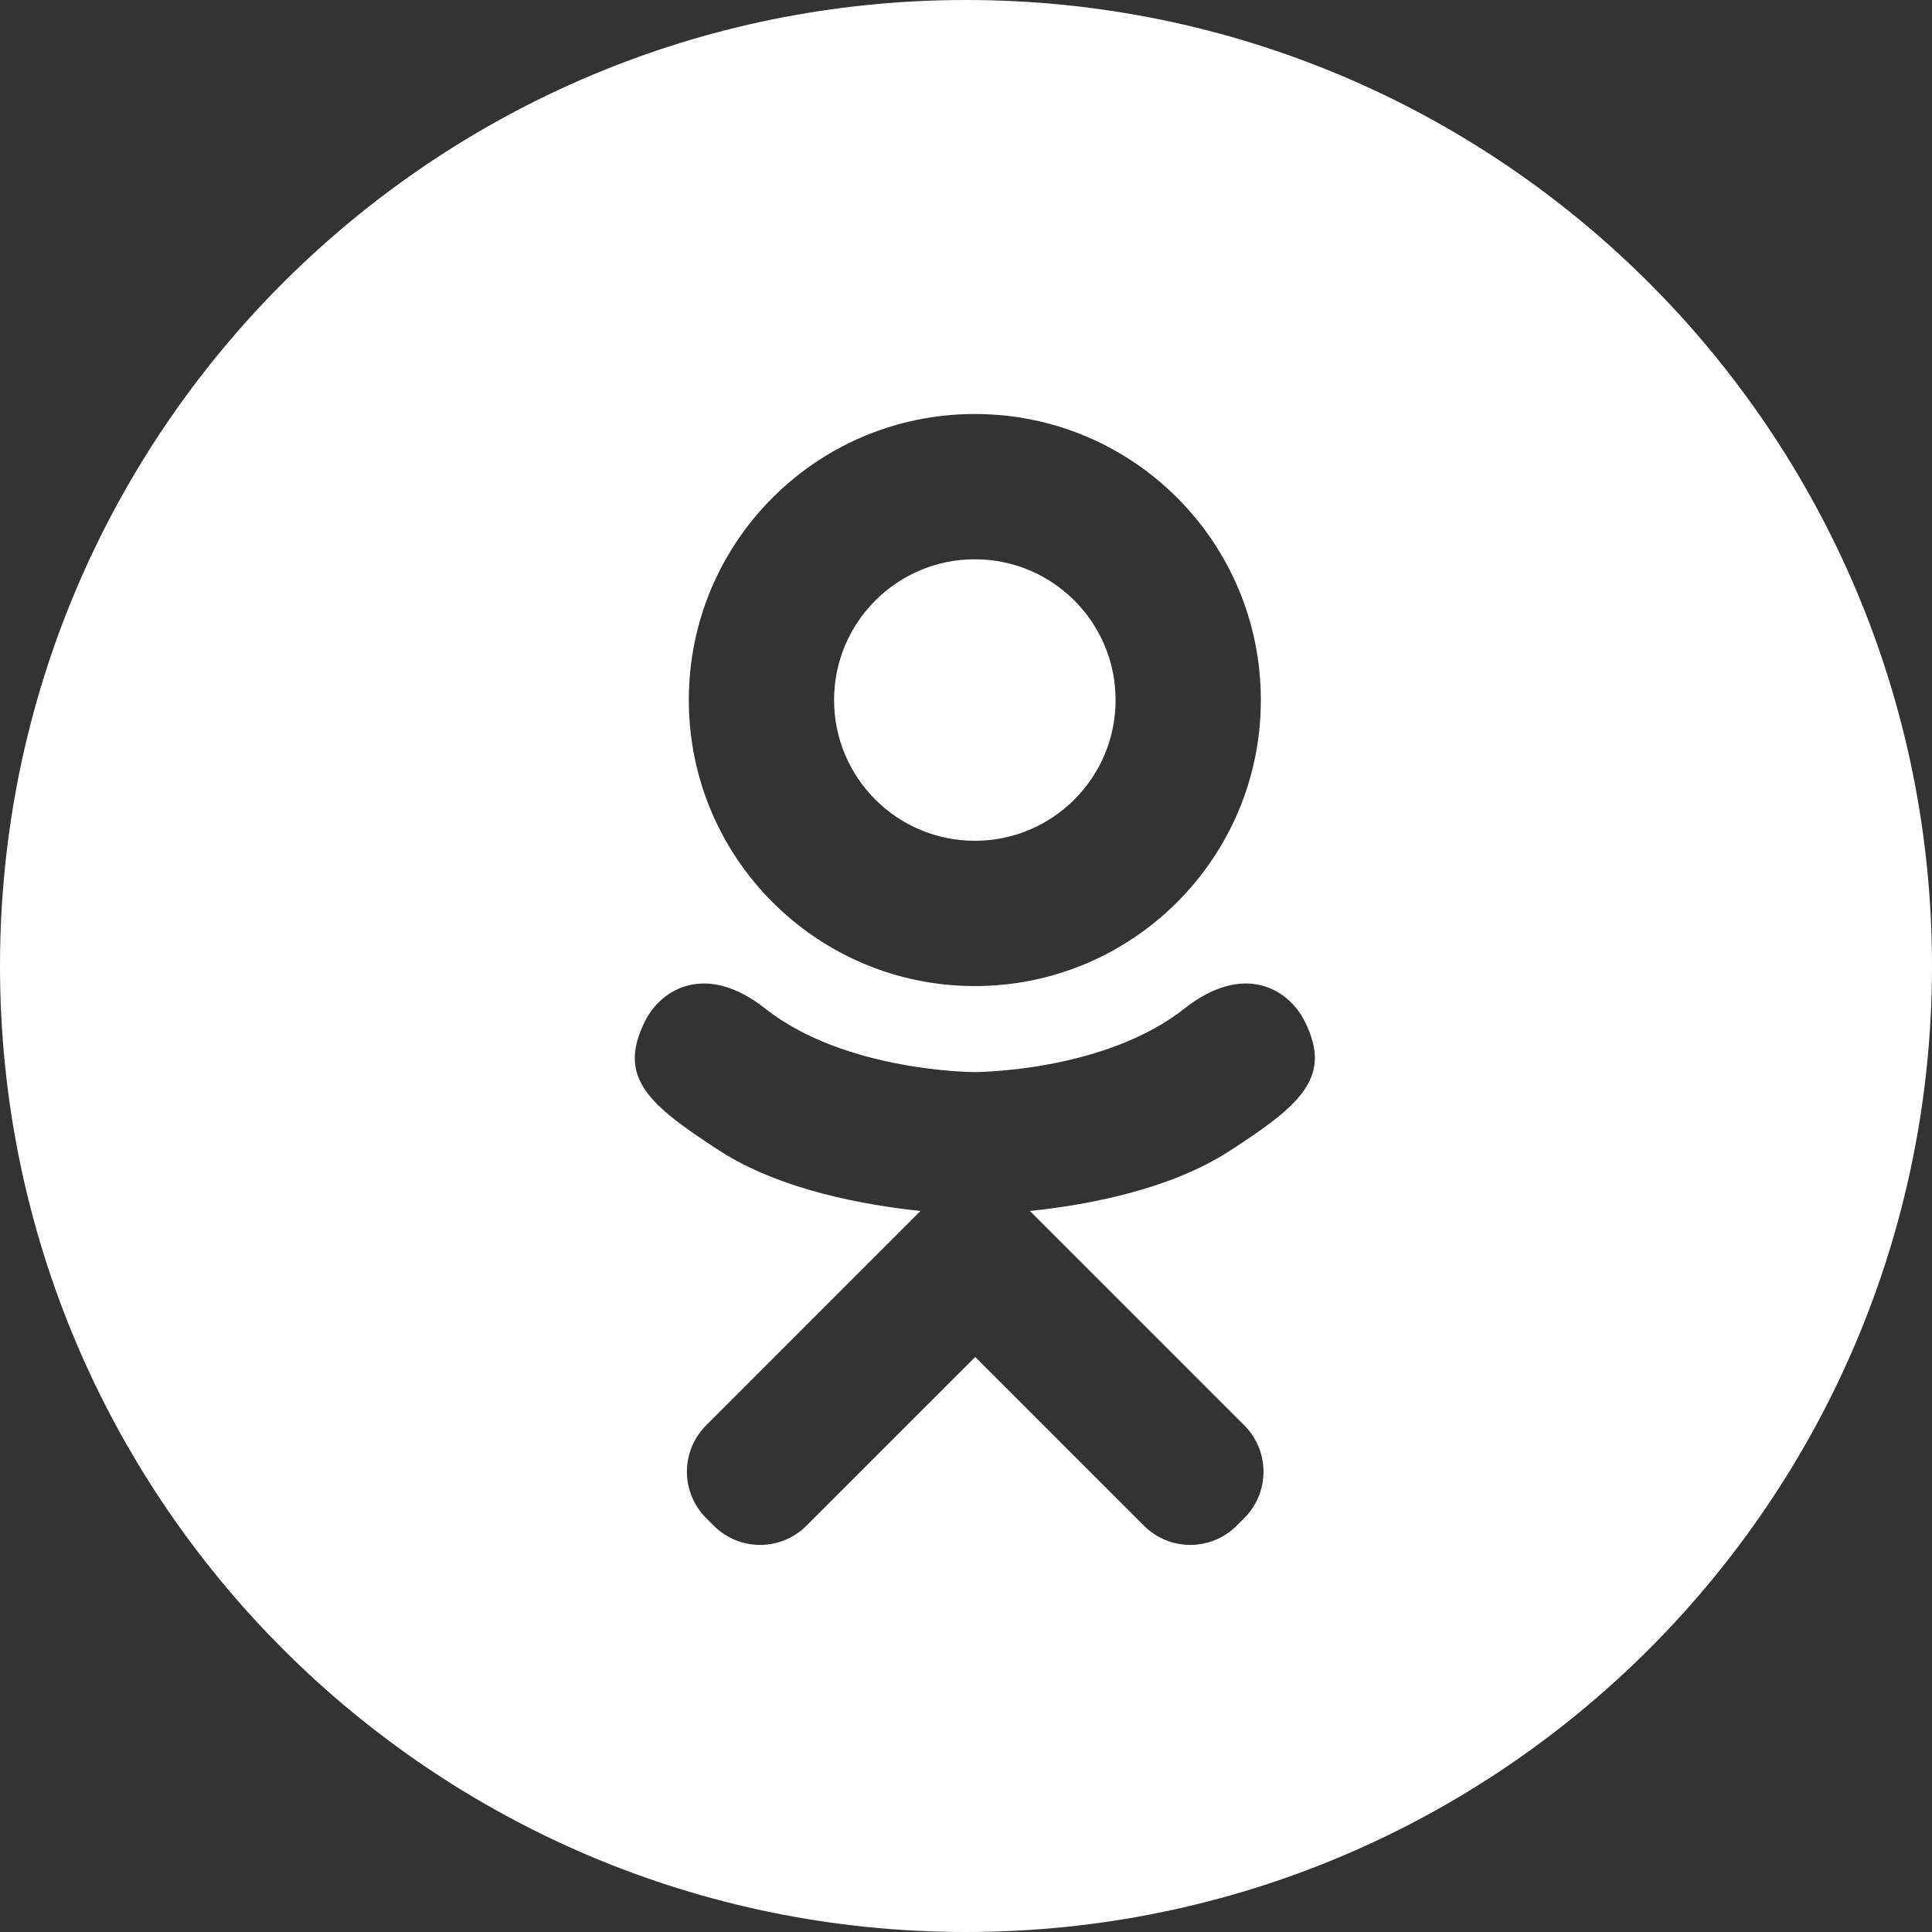
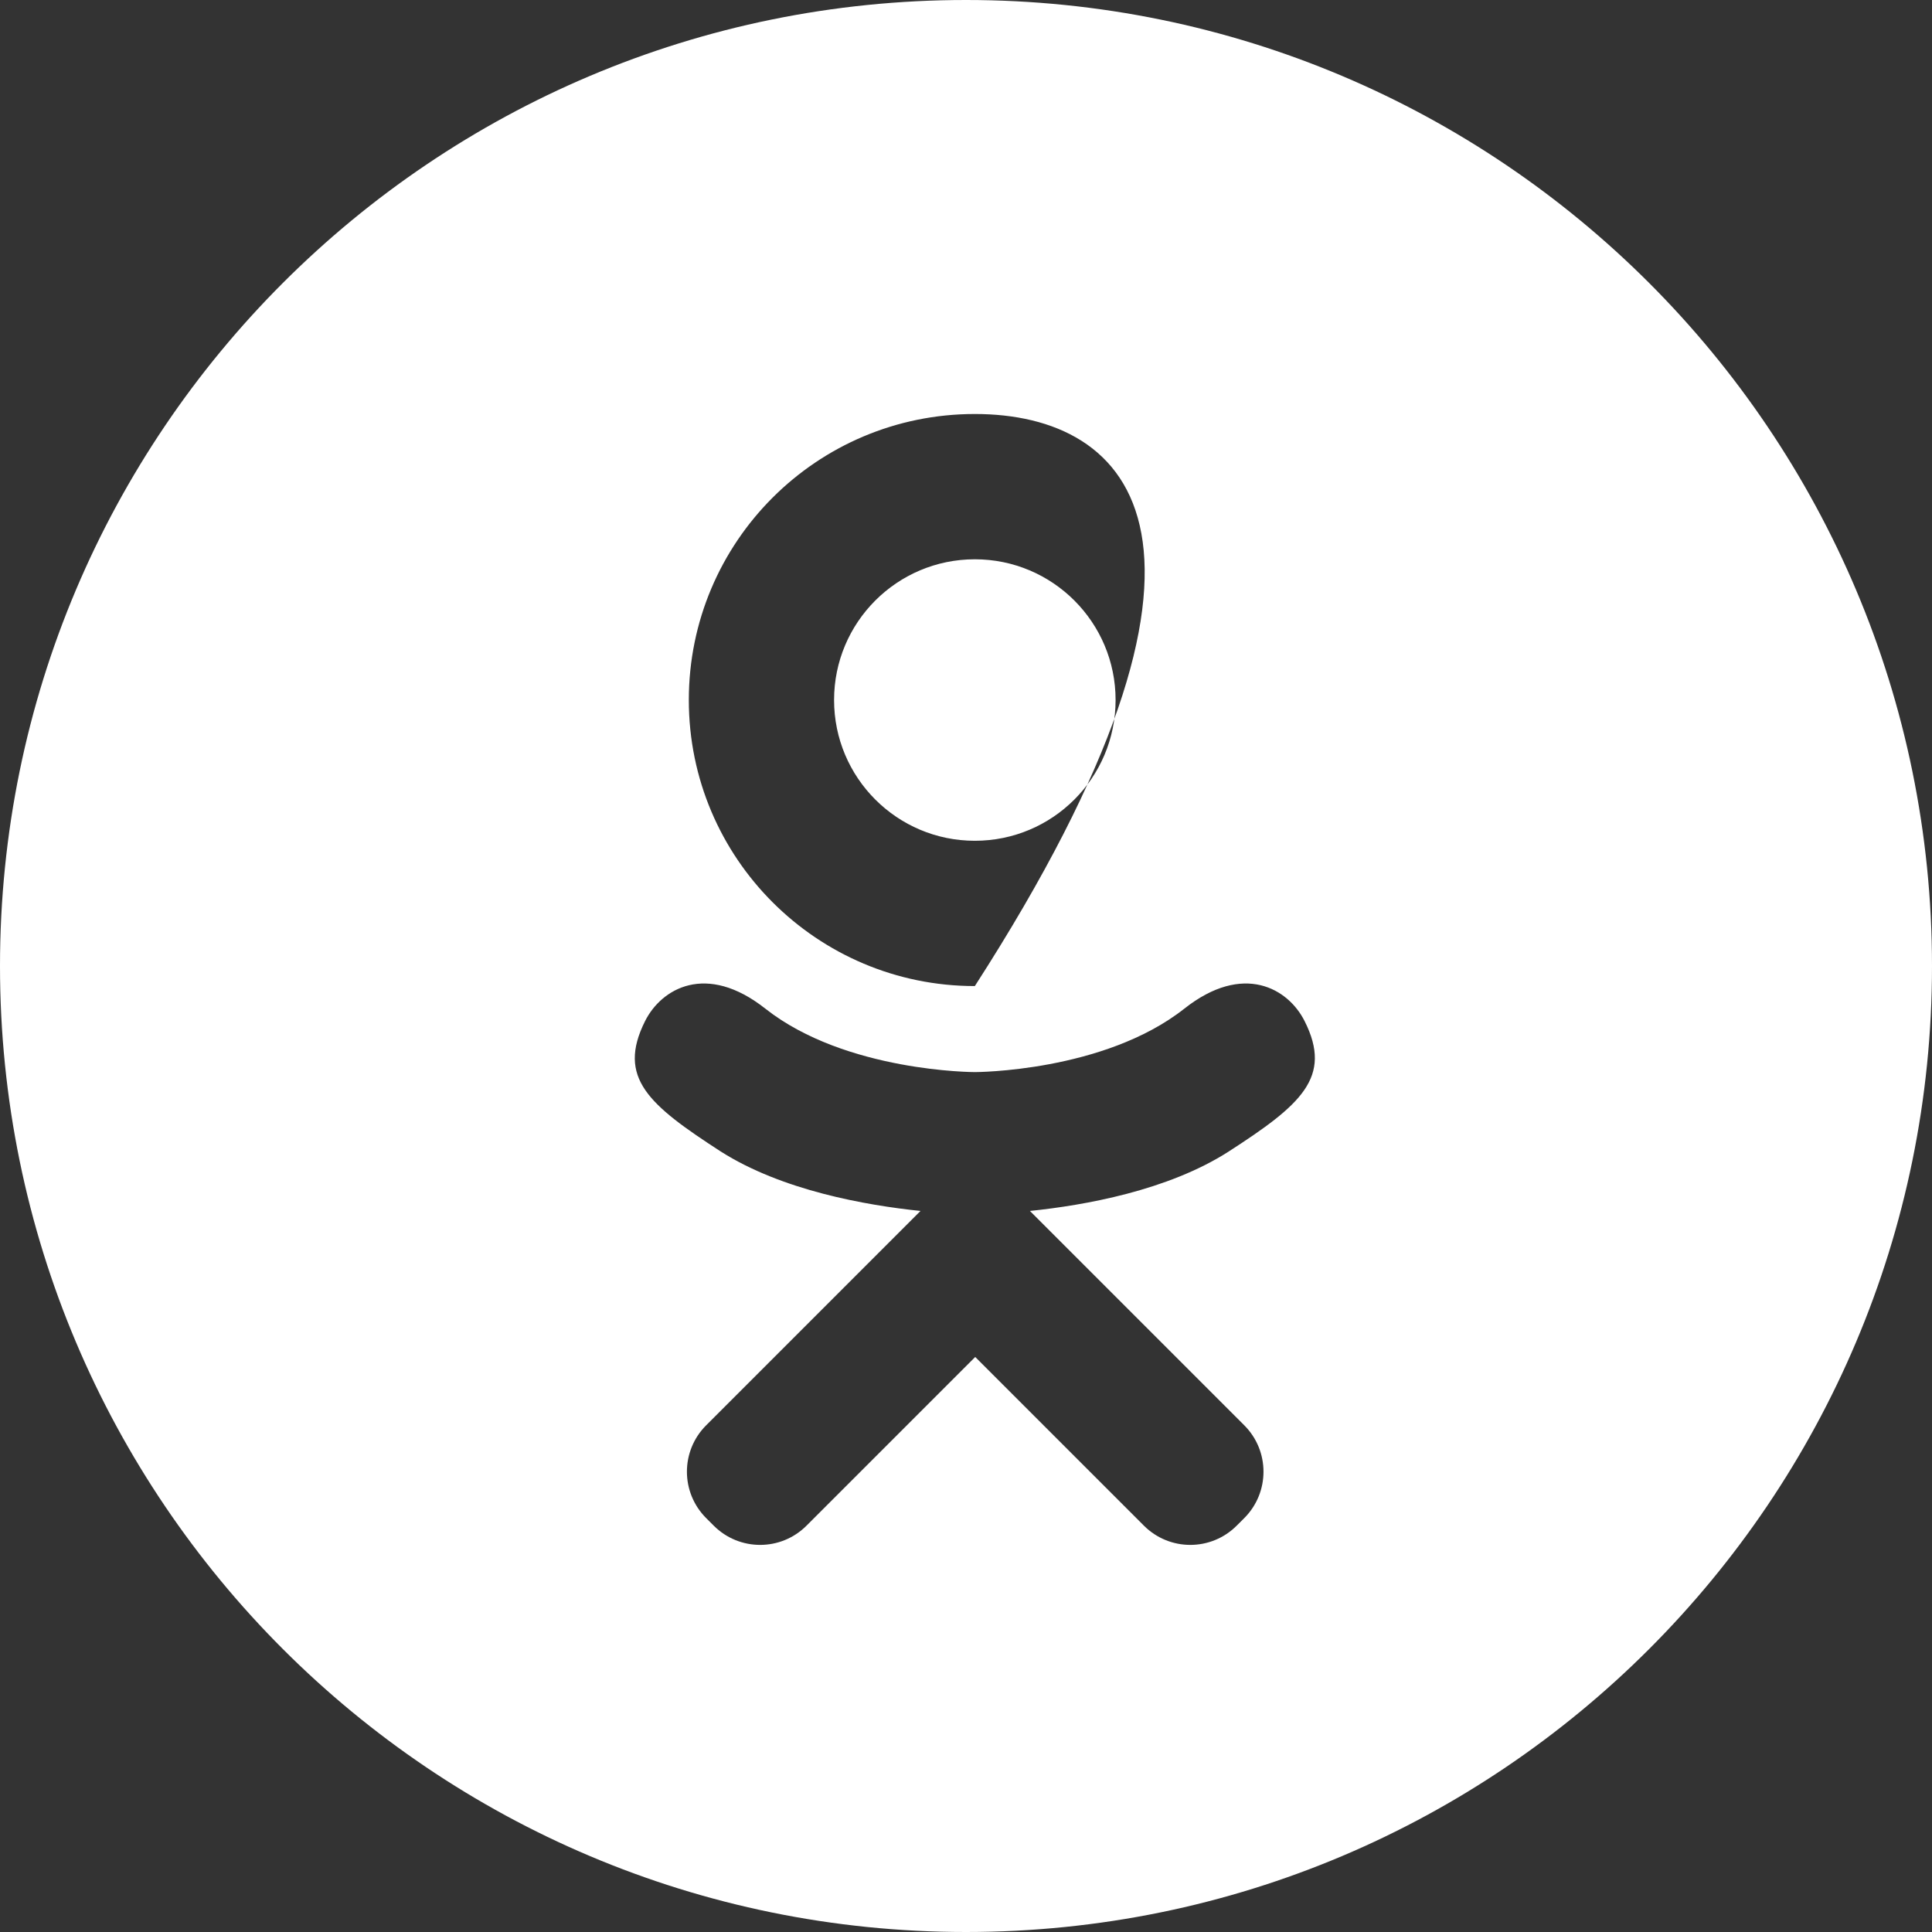
<svg xmlns="http://www.w3.org/2000/svg" width="70" height="70" viewBox="0 0 70 70" fill="none">
  <rect x="0" y="0" width="70" height="70" fill="#333333" stroke="none" />
-   <path fill-rule="evenodd" clip-rule="evenodd" d="M35 0C15.668 0 0 15.668 0 35C0 54.332 15.668 70 35 70C54.332 70 70 54.332 70 35C70 15.668 54.332 0 35 0ZM35.32 35.727C41.035 35.727 45.683 31.092 45.683 25.363C45.683 19.635 41.048 15 35.32 15C29.591 15 24.957 19.635 24.957 25.363C24.957 31.092 29.605 35.727 35.32 35.727ZM35.32 20.264C38.136 20.264 40.42 22.547 40.42 25.363C40.42 28.18 38.136 30.463 35.32 30.463C32.504 30.463 30.22 28.18 30.22 25.363C30.22 22.547 32.504 20.264 35.32 20.264ZM47.269 36.998C46.681 35.822 45.054 34.852 42.908 36.547C39.996 38.844 35.32 38.844 35.32 38.844C35.32 38.844 30.644 38.844 27.732 36.547C25.586 34.852 23.959 35.822 23.371 36.998C22.345 39.049 23.508 40.033 26.105 41.715C28.334 43.137 31.383 43.67 33.351 43.875L25.586 51.641C24.656 52.57 24.656 54.074 25.586 55.004L25.859 55.277C26.789 56.207 28.293 56.207 29.222 55.277L35.334 49.166L41.445 55.277C42.375 56.207 43.879 56.207 44.808 55.277L45.082 55.004C46.011 54.074 46.011 52.57 45.082 51.641L37.316 43.875C39.298 43.67 42.306 43.137 44.508 41.728C47.133 40.033 48.295 39.035 47.269 36.998Z" fill="white" />
+   <path fill-rule="evenodd" clip-rule="evenodd" d="M35 0C15.668 0 0 15.668 0 35C0 54.332 15.668 70 35 70C54.332 70 70 54.332 70 35C70 15.668 54.332 0 35 0ZM35.32 35.727C45.683 19.635 41.048 15 35.32 15C29.591 15 24.957 19.635 24.957 25.363C24.957 31.092 29.605 35.727 35.32 35.727ZM35.32 20.264C38.136 20.264 40.42 22.547 40.42 25.363C40.42 28.18 38.136 30.463 35.32 30.463C32.504 30.463 30.22 28.18 30.22 25.363C30.22 22.547 32.504 20.264 35.32 20.264ZM47.269 36.998C46.681 35.822 45.054 34.852 42.908 36.547C39.996 38.844 35.32 38.844 35.32 38.844C35.32 38.844 30.644 38.844 27.732 36.547C25.586 34.852 23.959 35.822 23.371 36.998C22.345 39.049 23.508 40.033 26.105 41.715C28.334 43.137 31.383 43.67 33.351 43.875L25.586 51.641C24.656 52.57 24.656 54.074 25.586 55.004L25.859 55.277C26.789 56.207 28.293 56.207 29.222 55.277L35.334 49.166L41.445 55.277C42.375 56.207 43.879 56.207 44.808 55.277L45.082 55.004C46.011 54.074 46.011 52.57 45.082 51.641L37.316 43.875C39.298 43.67 42.306 43.137 44.508 41.728C47.133 40.033 48.295 39.035 47.269 36.998Z" fill="white" />
</svg>